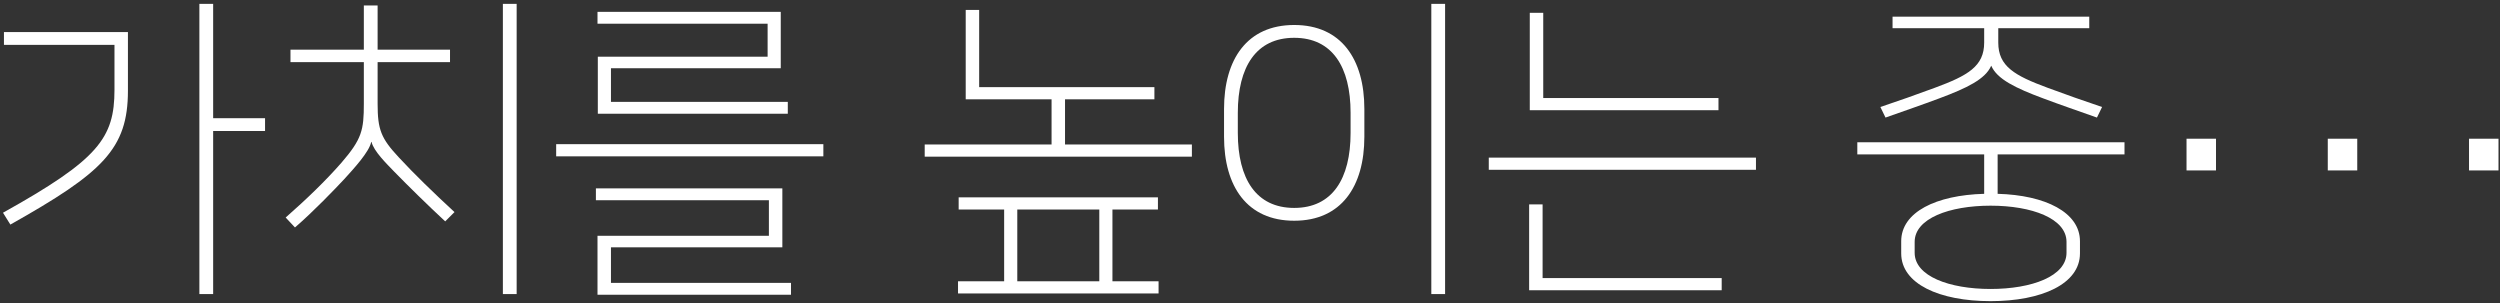
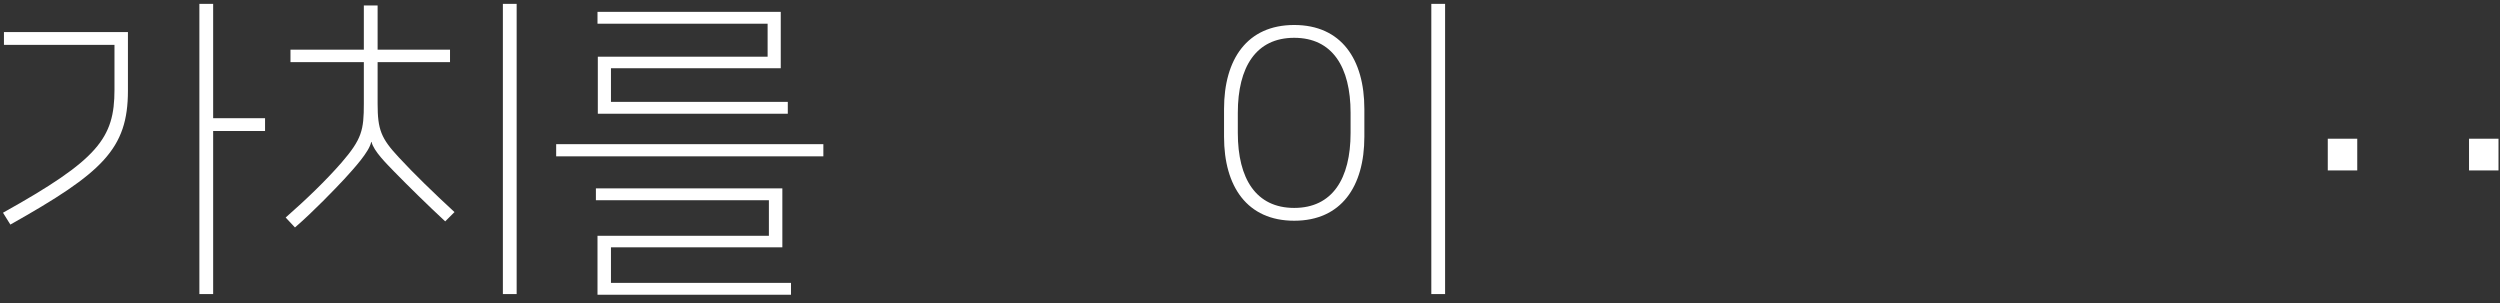
<svg xmlns="http://www.w3.org/2000/svg" width="437" height="53" viewBox="0 0 437 53" fill="none">
  <rect x="0" y="0" width="437" height="53" fill="#333333" stroke="none" />
  <path d="M46.331 20.664V22.904H37.259V51.408H34.851V0.672H37.259V20.664H46.331ZM1.811 39.256L0.523 37.184C17.211 27.888 20.011 24.136 20.011 15.68V7.84H0.691V5.6H22.363V15.848C22.363 26.04 17.939 30.184 1.811 39.256Z" fill="white" />
  <path d="M64.943 24.808H64.887C64.551 26.544 61.863 29.456 60.183 31.304C58.559 33.04 54.807 36.96 51.559 39.76L49.935 38.024C53.687 34.72 56.935 31.584 59.679 28.448C63.263 24.304 63.599 22.736 63.599 18.144V10.864H50.775V8.68H63.599V0.952H66.007V8.68H78.663V10.864H66.007V18.144C66.007 22.68 66.623 24.192 69.703 27.496C72.391 30.408 75.863 33.768 79.447 37.072L77.823 38.696C74.743 35.84 71.439 32.592 68.919 30.016C67.519 28.56 65.335 26.432 64.943 24.808ZM90.311 51.408H87.903V0.672H90.311V51.408Z" fill="white" />
  <path d="M137.707 19.88H104.499V9.912H134.179V4.144H104.443V2.072H136.475V11.928H106.795V17.808H137.707V19.88ZM97.219 25.2H143.923V27.328H97.219V25.2ZM138.267 51.52H104.443V41.216H134.403V35H104.163V32.928H136.755V43.232H106.795V49.448H138.267V51.52Z" fill="white" />
-   <path d="M167.574 34.496H202.406V36.624H194.454V49.168H202.518V51.296H167.462V49.168H175.526V36.624H167.574V34.496ZM201.79 17.36H186.166V25.256H208.342V27.384H161.638V25.256H183.814V17.36H168.806V1.736H171.158V15.232H201.79V17.36ZM177.822 36.624V49.168H192.158V36.624H177.822Z" fill="white" />
  <path d="M252.602 51.408H250.194V0.672H252.602V51.408ZM226.226 38.584C217.994 38.584 213.962 32.592 213.962 23.912V19.04C213.962 10.36 217.994 4.368 226.226 4.368C234.458 4.368 238.49 10.36 238.49 19.04V23.912C238.49 32.592 234.458 38.584 226.226 38.584ZM226.226 6.608C219.562 6.608 216.37 11.704 216.37 19.712V23.24C216.37 31.248 219.562 36.344 226.226 36.344C232.89 36.344 236.082 31.248 236.082 23.24V19.712C236.082 11.704 232.89 6.608 226.226 6.608Z" fill="white" />
-   <path d="M300.39 19.264H267.406V2.24H269.758V17.136H300.39V19.264ZM260.238 27.552H306.942V29.68H260.238V27.552ZM269.646 35.728V48.608H300.95V50.736H267.294V35.728H269.646Z" fill="white" />
-   <path d="M347.954 52.64C338.994 52.64 332.33 49.616 332.33 44.296V42.168C332.33 37.072 338.434 34.104 346.834 33.88V26.992H324.658V24.864H371.362V26.992H349.186V33.88C357.53 34.104 363.578 37.128 363.578 42.168V44.296C363.578 49.616 356.914 52.64 347.954 52.64ZM347.954 35.952C340.73 35.952 334.682 38.192 334.682 42.28V44.184C334.682 48.272 340.73 50.512 347.954 50.512C355.178 50.512 361.226 48.272 361.226 44.184V42.28C361.226 38.192 355.178 35.952 347.954 35.952ZM348.066 11.48C347.058 13.832 343.81 15.4 338.994 17.192C335.858 18.368 333.058 19.32 329.586 20.552L328.69 18.704C332.162 17.528 334.738 16.632 338.21 15.344C343.978 13.216 346.834 11.592 346.834 7.448V4.928H330.818V2.912H365.202V4.928H349.298V7.448C349.298 11.592 352.154 13.216 357.922 15.344C361.394 16.632 363.97 17.528 367.442 18.704L366.546 20.552C363.074 19.32 360.274 18.368 357.138 17.192C352.322 15.4 349.074 13.832 348.066 11.48Z" fill="white" />
-   <path d="M382.205 29.792V24.248H387.357V29.792H382.205Z" fill="white" />
  <path d="M406.895 29.792V24.248H412.047V29.792H406.895Z" fill="white" />
  <path d="M431.586 29.792V24.248H436.738V29.792H431.586Z" fill="white" />
</svg>